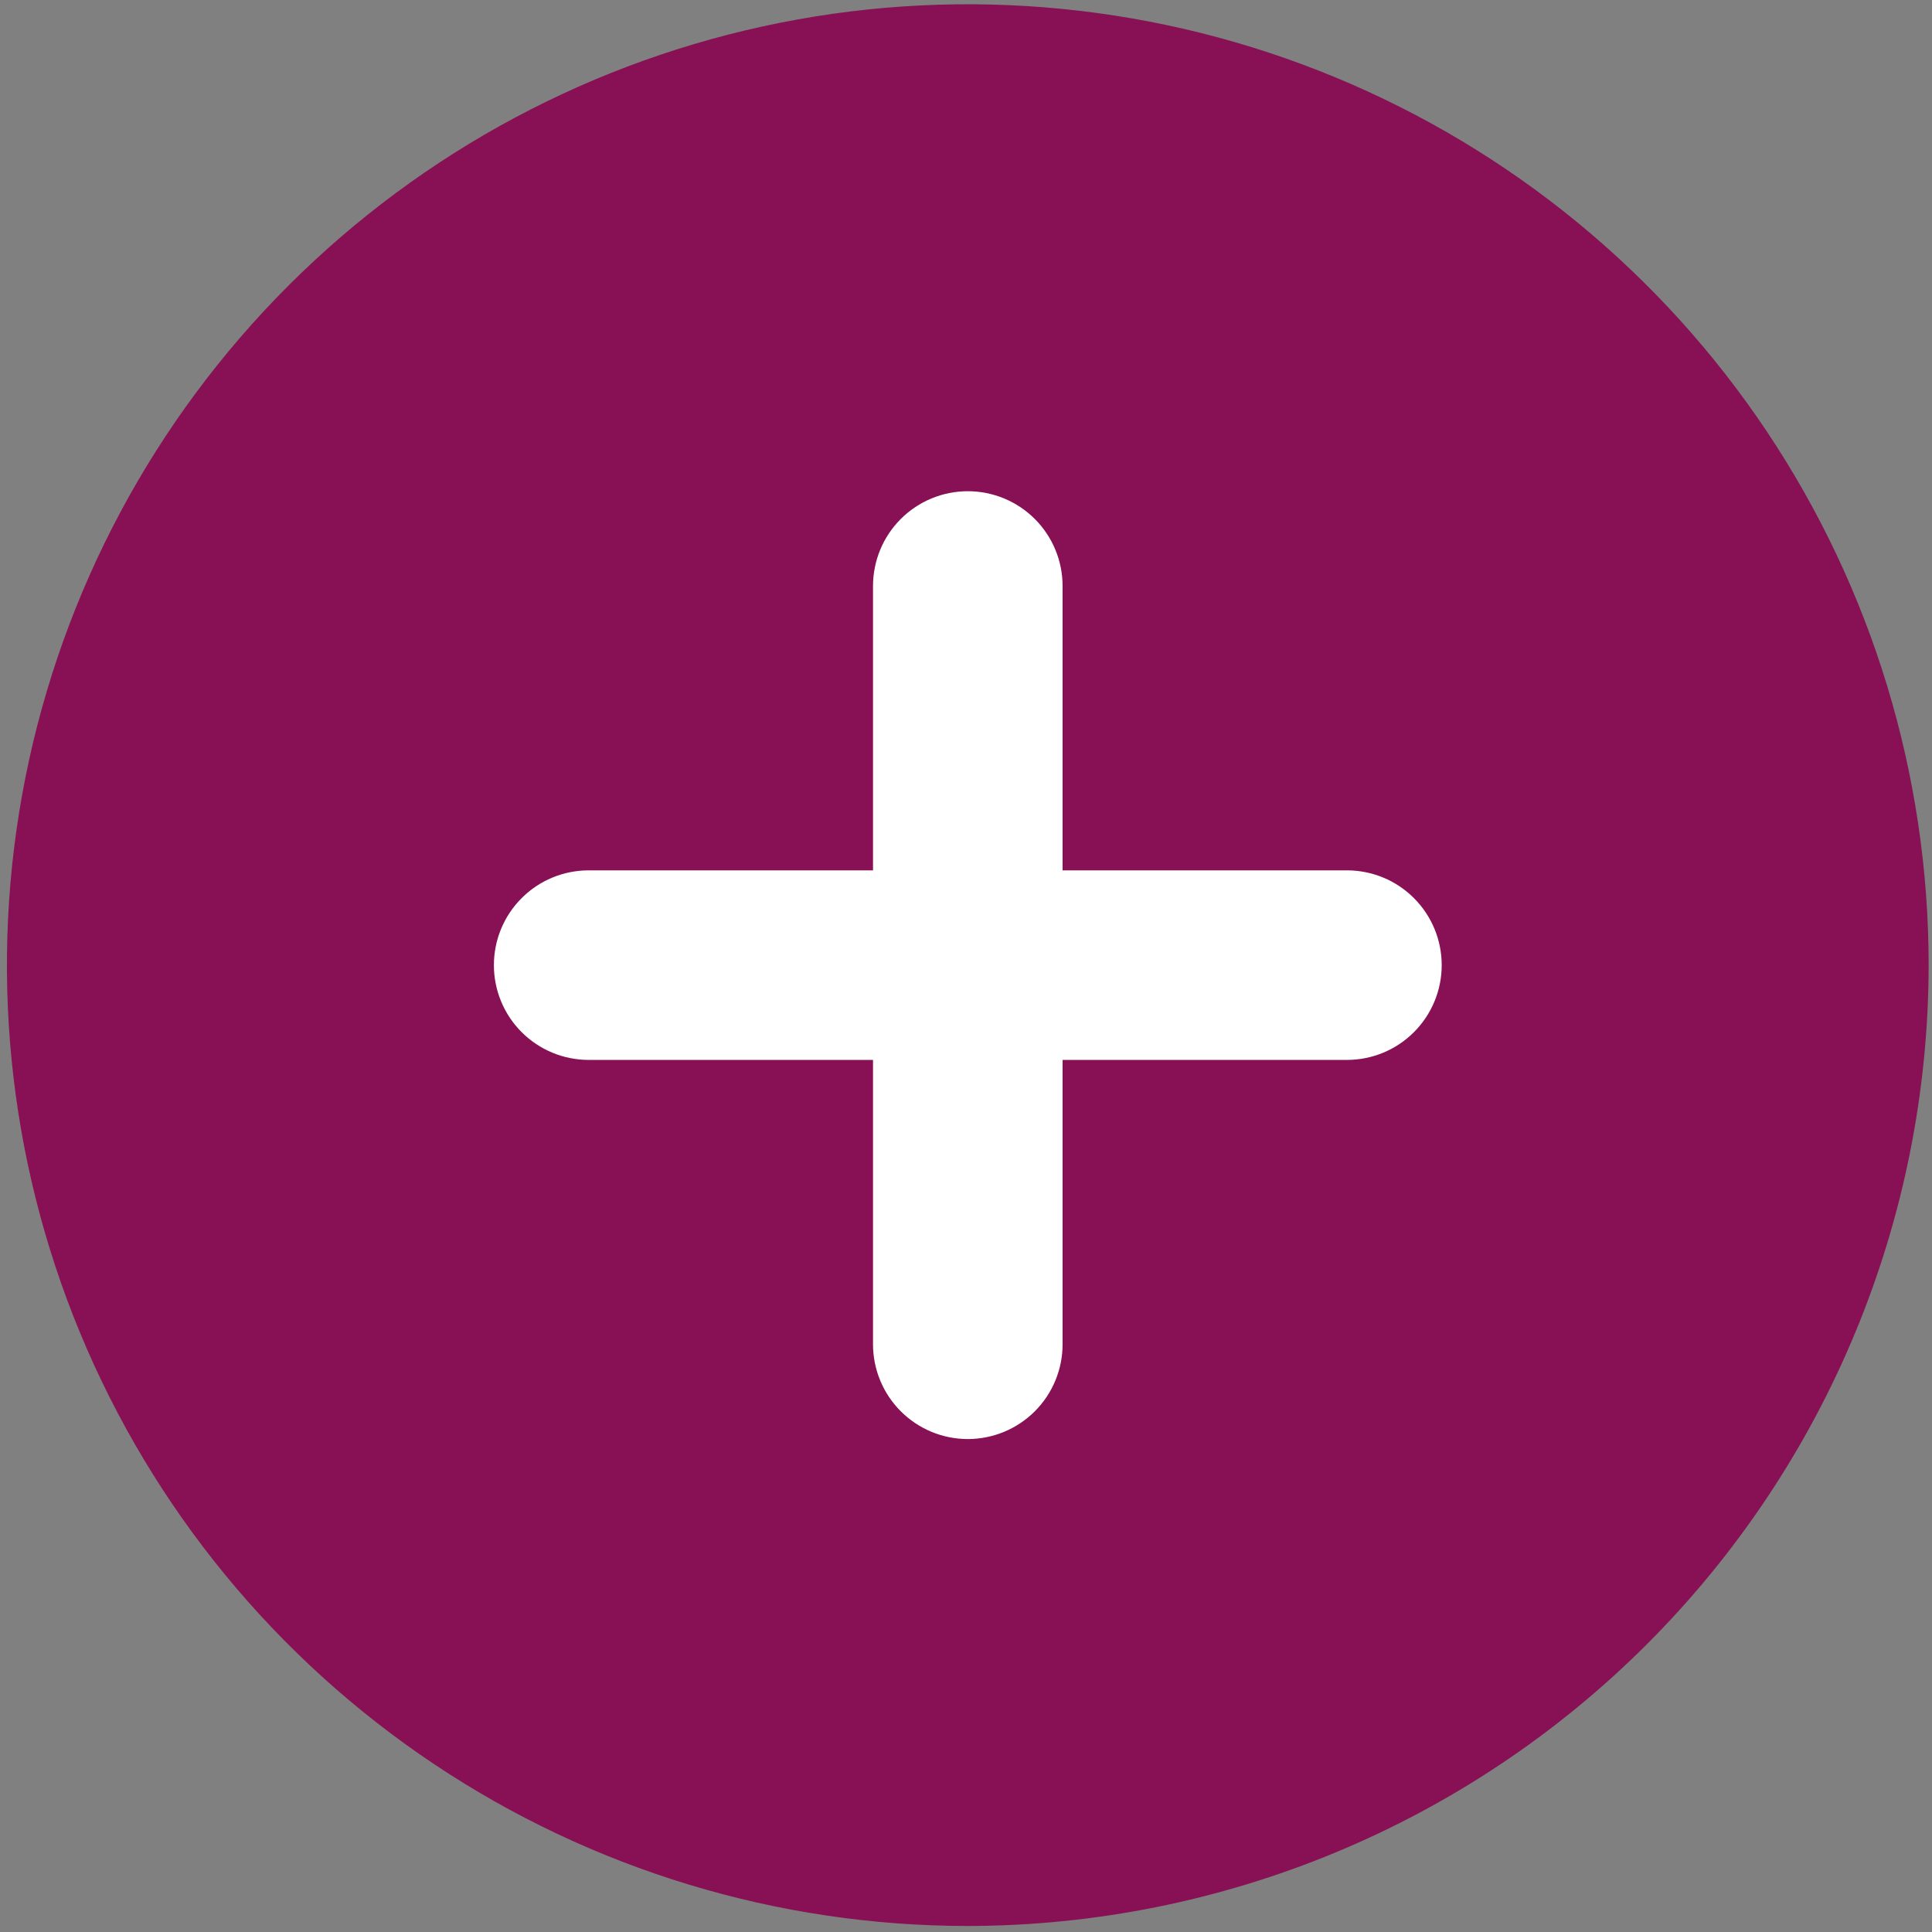
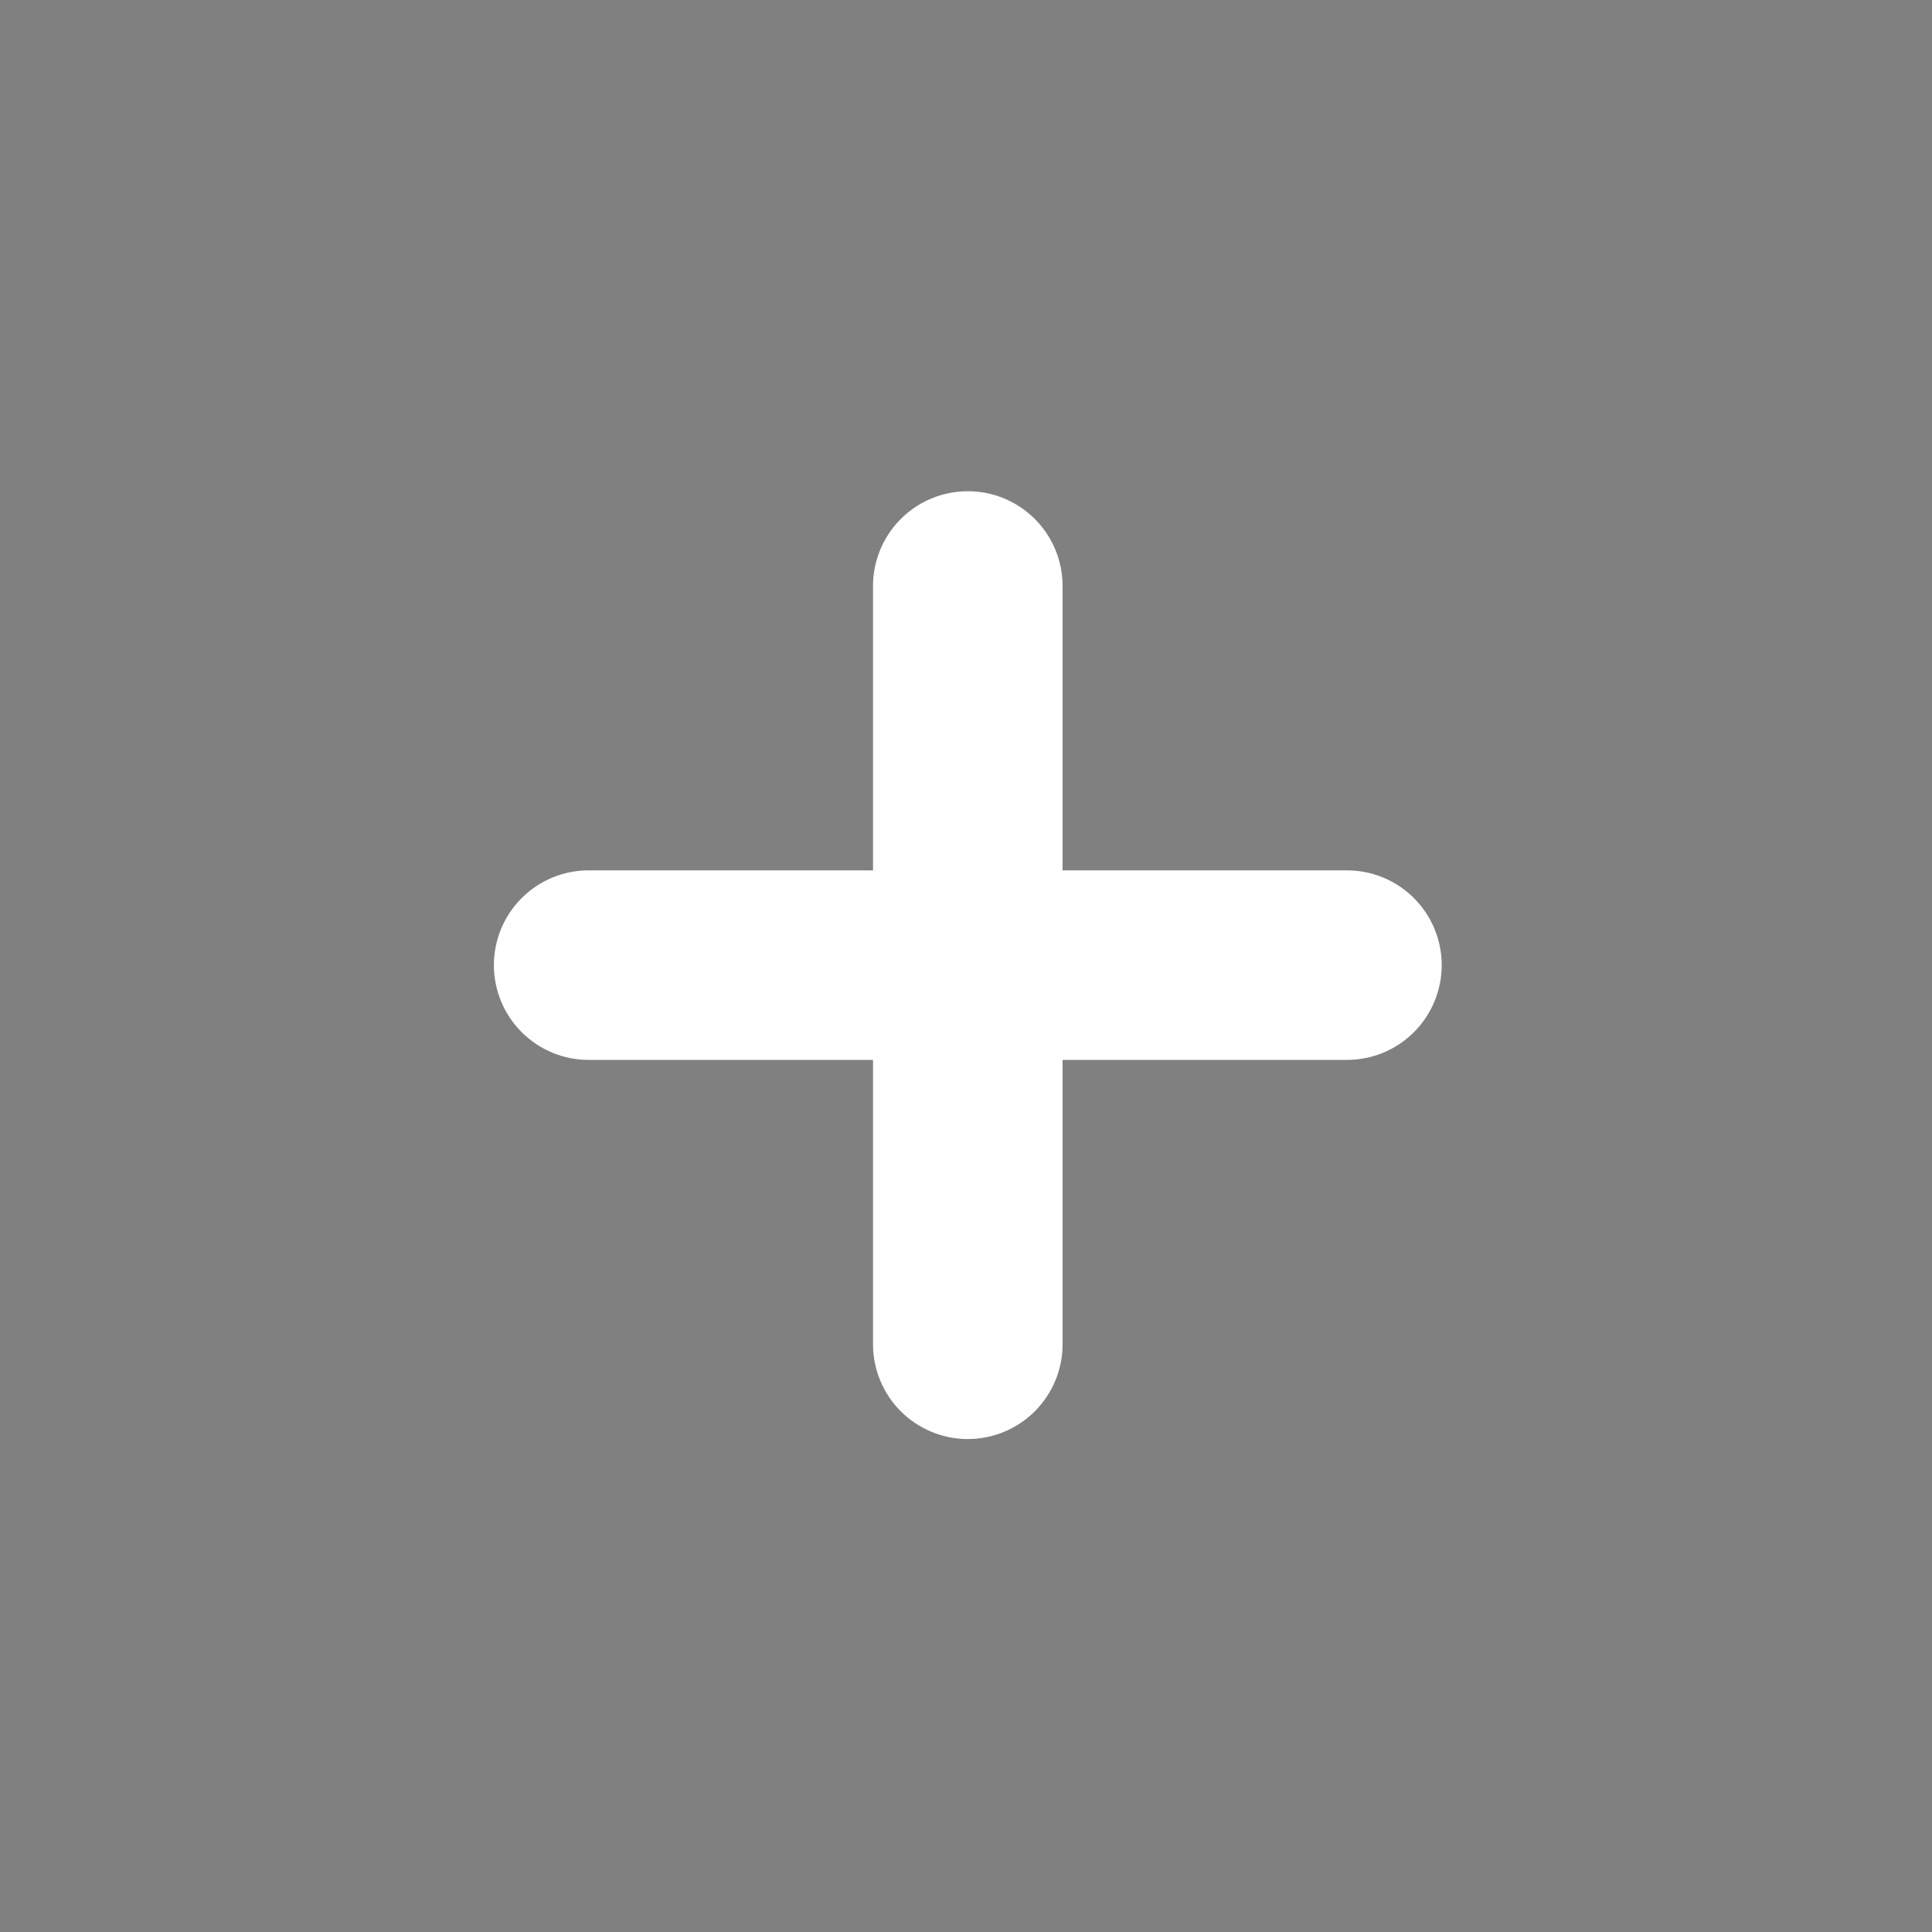
<svg xmlns="http://www.w3.org/2000/svg" width="146" height="146" viewBox="0 0 146 146" fill="none">
  <rect x="0" y="0" width="146" height="146" fill="#808080" stroke="none" />
-   <path d="M73.135 145.545C58.774 145.545 44.735 141.286 32.794 133.308C20.854 125.329 11.547 113.989 6.051 100.721C0.555 87.453 -0.883 72.853 1.919 58.768C4.721 44.682 11.636 31.744 21.791 21.59C31.946 11.435 44.884 4.519 58.969 1.718C73.055 -1.084 87.654 0.354 100.922 5.849C114.19 11.345 125.53 20.652 133.509 32.593C141.488 44.534 145.746 58.572 145.746 72.933C145.725 92.184 138.067 110.641 124.455 124.253C110.842 137.866 92.386 145.523 73.135 145.545V145.545Z" fill="#881054" />
  <path d="M101.787 65.772H80.299V44.284C80.299 42.384 79.544 40.562 78.201 39.219C76.858 37.876 75.036 37.121 73.136 37.121C71.236 37.121 69.415 37.876 68.071 39.219C66.728 40.562 65.973 42.384 65.973 44.284V65.772H44.485C42.586 65.772 40.764 66.526 39.421 67.87C38.077 69.213 37.323 71.035 37.323 72.934C37.323 74.834 38.077 76.656 39.421 77.999C40.764 79.343 42.586 80.097 44.485 80.097H65.973V101.585C65.973 103.485 66.728 105.307 68.071 106.65C69.415 107.993 71.236 108.748 73.136 108.748C75.036 108.748 76.858 107.993 78.201 106.65C79.544 105.307 80.299 103.485 80.299 101.585V80.097H101.787C103.686 80.097 105.508 79.343 106.851 77.999C108.194 76.656 108.949 74.834 108.949 72.934C108.949 71.035 108.194 69.213 106.851 67.87C105.508 66.526 103.686 65.772 101.787 65.772Z" fill="white" />
</svg>